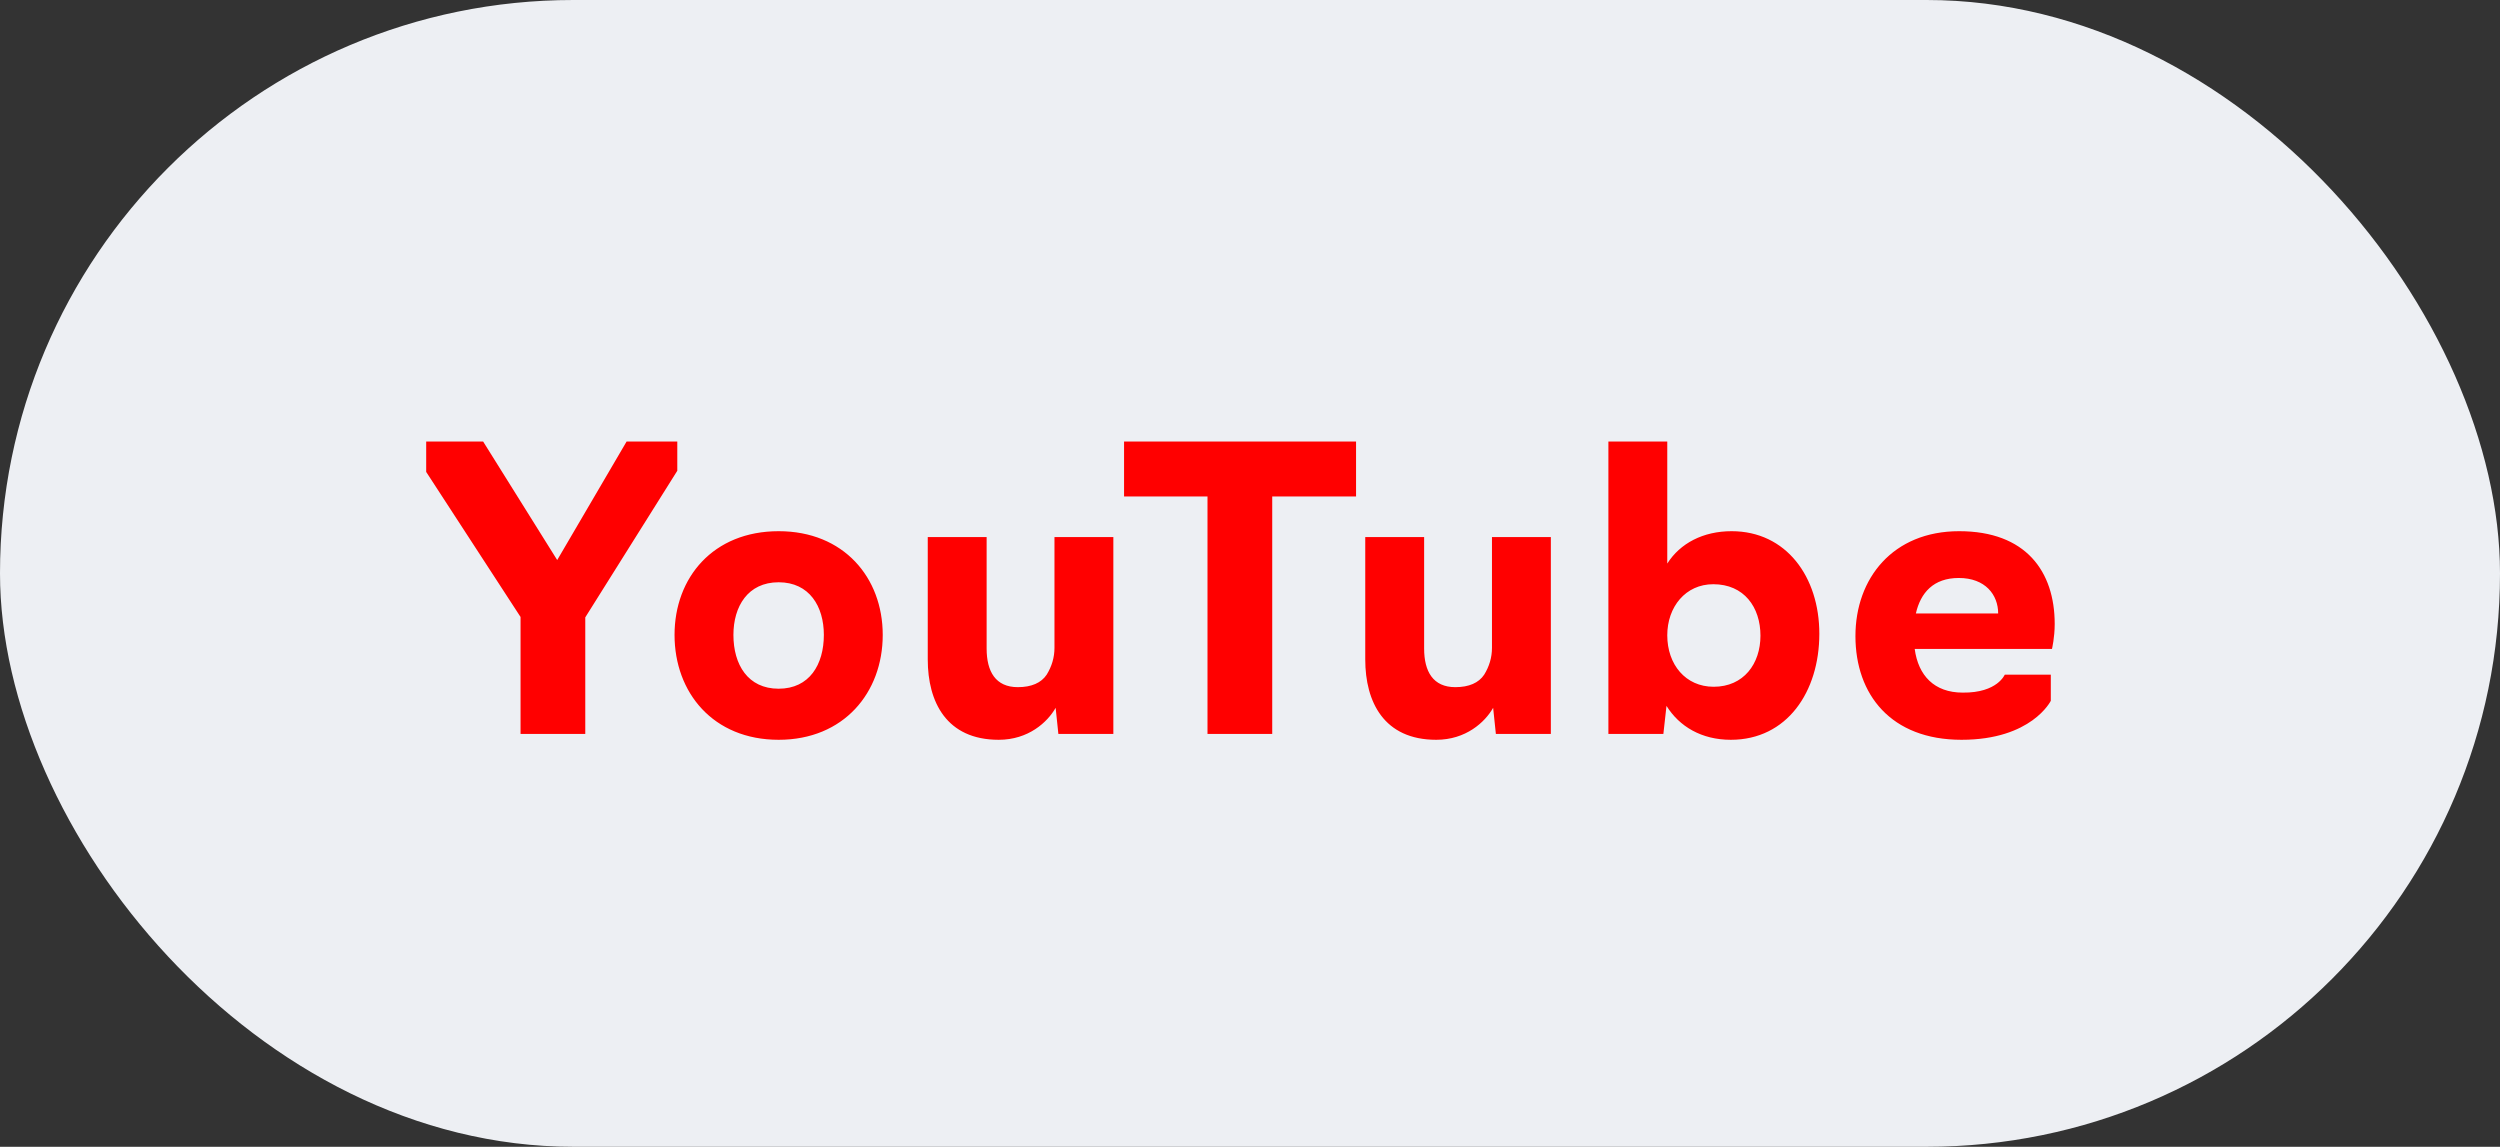
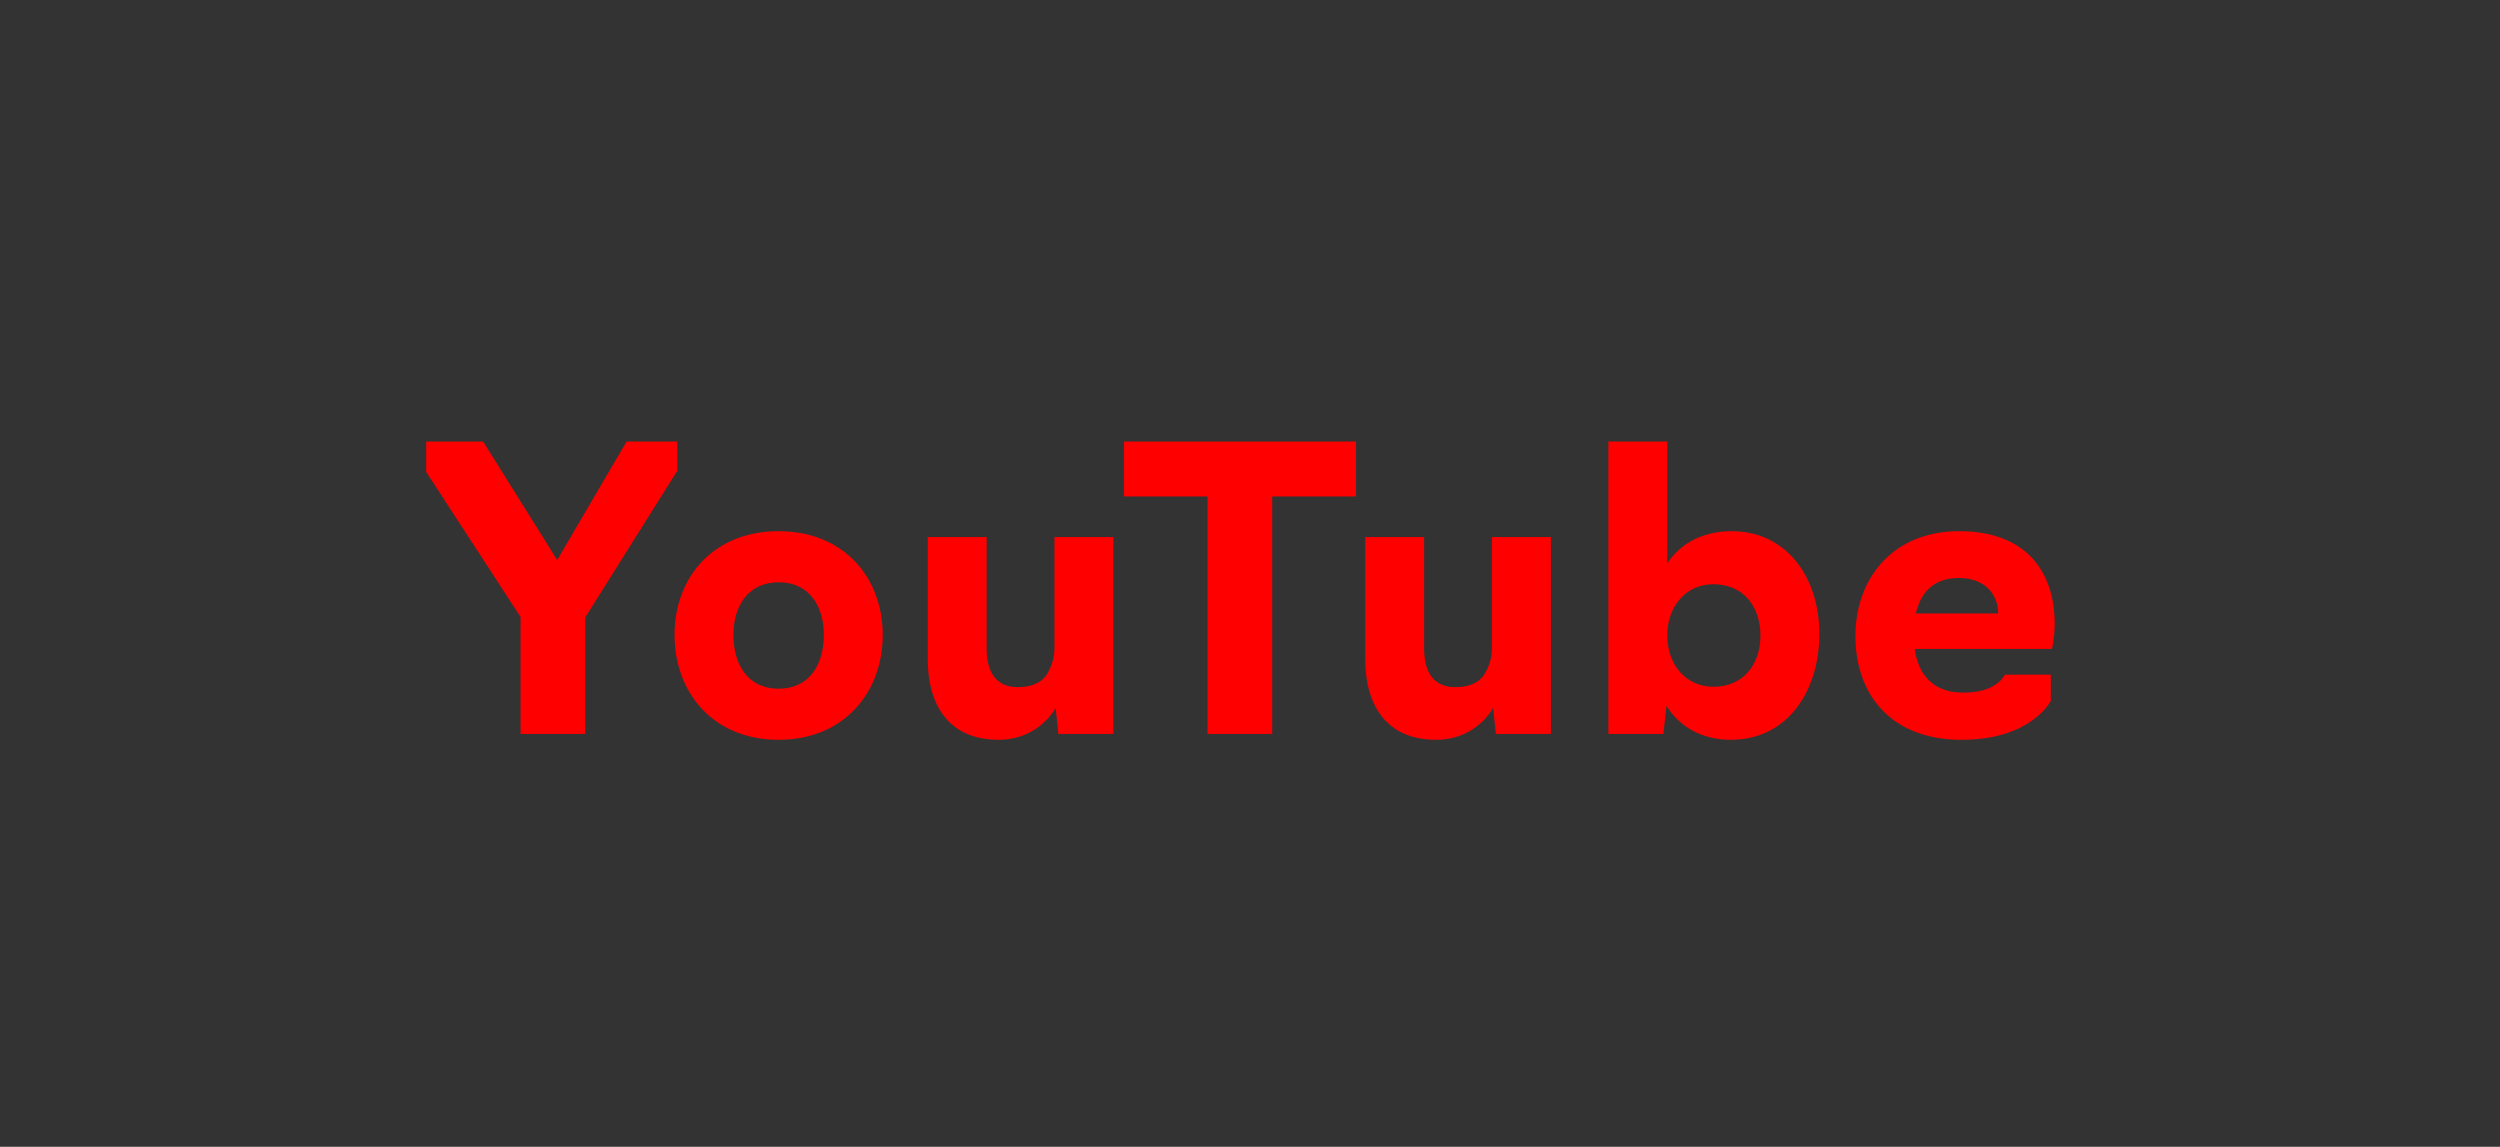
<svg xmlns="http://www.w3.org/2000/svg" width="109" height="50" viewBox="0 0 109 50" fill="none">
  <rect x="0" y="0" width="109" height="50" fill="#333333" stroke="none" />
-   <rect width="109" height="50" rx="25" fill="#EDEFF3" />
  <path d="M25.518 32H22.696V26.9L18.582 20.576V19.25H21.064L24.294 24.418L27.32 19.25H29.53V20.525L25.518 26.917V32ZM33.949 32.255C31.093 32.255 29.41 30.198 29.41 27.682C29.41 25.183 31.093 23.16 33.949 23.16C36.788 23.16 38.487 25.183 38.487 27.682C38.487 30.198 36.788 32.255 33.949 32.255ZM33.949 30.028C35.291 30.028 35.92 28.974 35.92 27.682C35.92 26.441 35.291 25.387 33.949 25.387C32.605 25.387 31.977 26.441 31.977 27.682C31.977 28.974 32.605 30.028 33.949 30.028ZM43.544 32.255C41.266 32.255 40.45 30.606 40.45 28.753V23.415H43.017V28.277C43.017 29.28 43.408 29.96 44.377 29.96C44.972 29.96 45.397 29.773 45.635 29.416C45.856 29.059 45.975 28.668 45.975 28.243V23.415H48.542V32H46.145L46.026 30.861C45.669 31.49 44.836 32.255 43.544 32.255ZM55.469 32H52.647V21.647H49.009V19.25H59.124V21.647H55.469V32ZM62.619 32.255C60.341 32.255 59.525 30.606 59.525 28.753V23.415H62.092V28.277C62.092 29.28 62.483 29.96 63.452 29.96C64.047 29.96 64.472 29.773 64.71 29.416C64.931 29.059 65.05 28.668 65.05 28.243V23.415H67.617V32H65.22L65.101 30.861C64.744 31.49 63.911 32.255 62.619 32.255ZM75.464 32.255C74.189 32.255 73.22 31.677 72.659 30.776L72.523 32H70.126V19.25H72.693V24.571C73.254 23.687 74.257 23.16 75.498 23.16C77.878 23.16 79.323 25.149 79.323 27.631C79.323 30.164 77.912 32.255 75.464 32.255ZM74.716 29.943C76.025 29.943 76.756 28.94 76.756 27.716C76.756 26.475 76.042 25.472 74.699 25.472C73.492 25.472 72.693 26.458 72.693 27.699C72.693 28.974 73.492 29.943 74.716 29.943ZM85.522 32.255C82.445 32.255 80.897 30.283 80.897 27.733C80.897 25.217 82.529 23.16 85.419 23.16C88.326 23.16 89.585 24.911 89.585 27.206C89.585 27.801 89.466 28.294 89.466 28.294H83.481C83.635 29.45 84.332 30.198 85.573 30.198C87.103 30.215 87.409 29.399 87.409 29.416H89.415V30.555C89.415 30.555 88.582 32.255 85.522 32.255ZM83.532 26.747H87.12C87.12 25.931 86.558 25.2 85.403 25.2C84.297 25.2 83.737 25.846 83.532 26.747Z" fill="#FF0000" />
</svg>